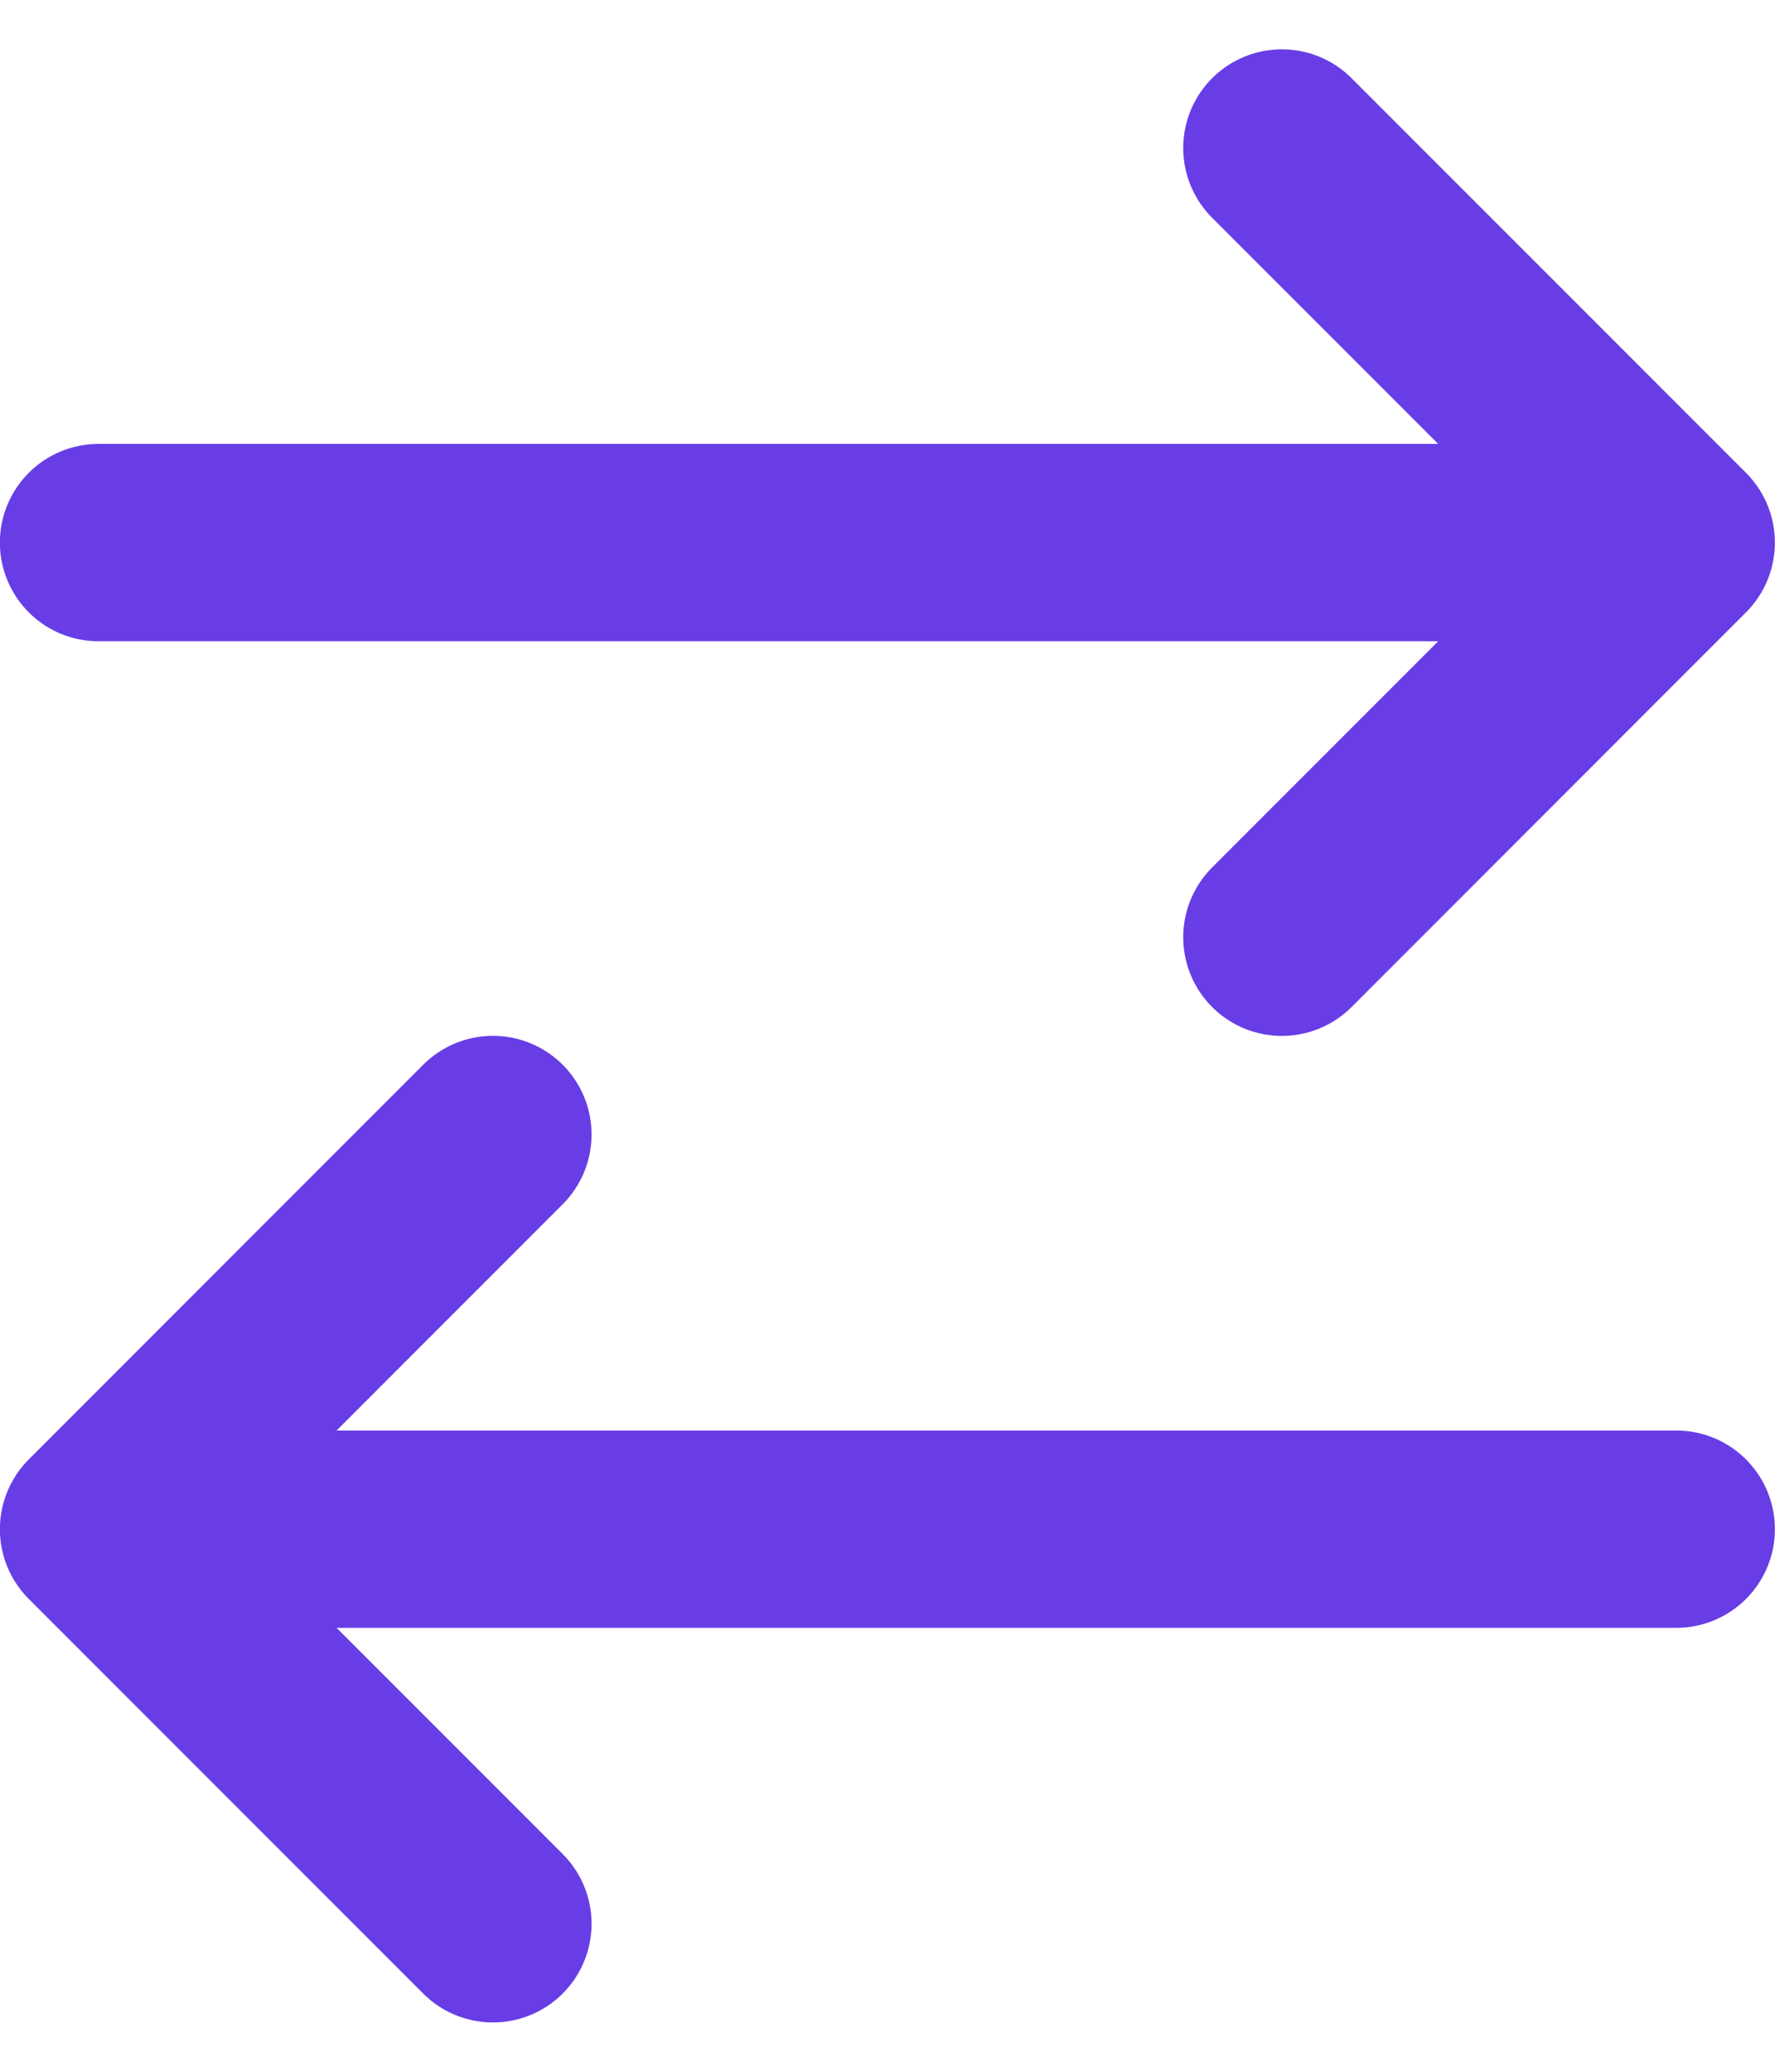
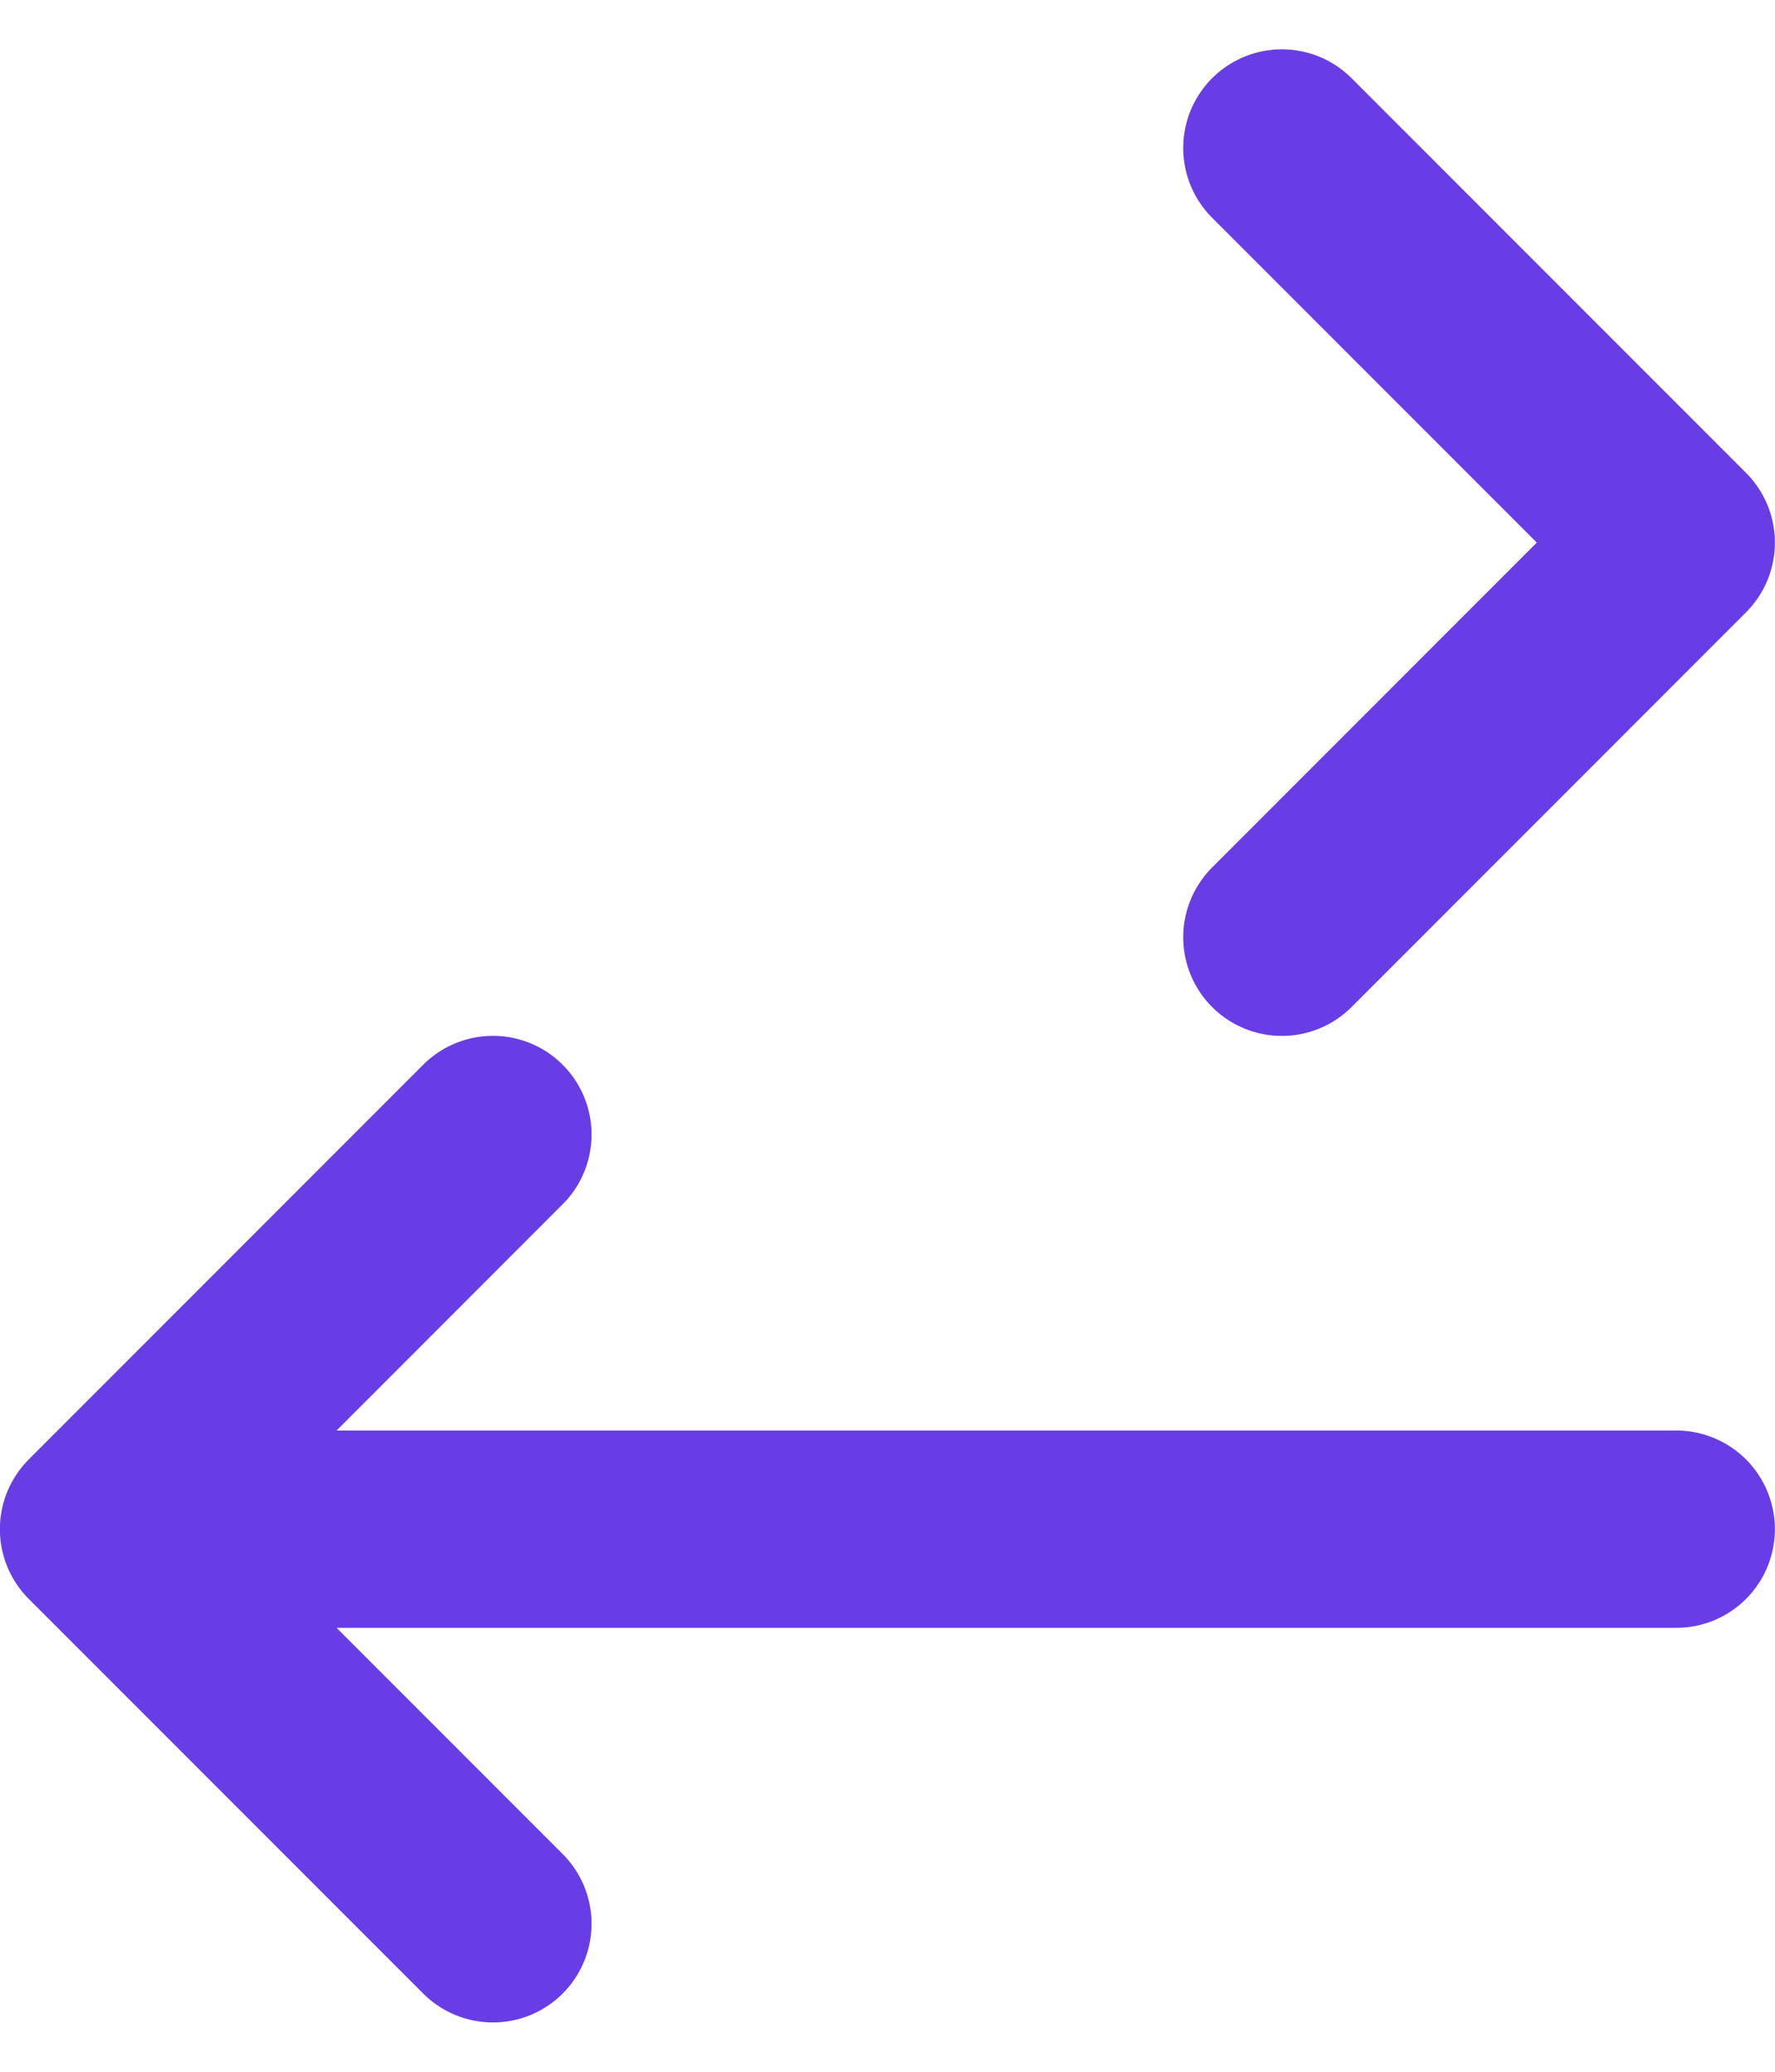
<svg xmlns="http://www.w3.org/2000/svg" width="24" height="28" viewBox="0 0 24 28" fill="none">
-   <path d="M22.665 20.667H1.332M1.332 20.667L6.665 15.333M1.332 20.667L6.665 26M1.332 7.333H22.665M22.665 7.333L17.332 2M22.665 7.333L17.332 12.667" stroke="#683DE5" stroke-width="2.667" stroke-linecap="round" stroke-linejoin="round" />
+   <path d="M22.665 20.667H1.332M1.332 20.667L6.665 15.333M1.332 20.667L6.665 26M1.332 7.333M22.665 7.333L17.332 2M22.665 7.333L17.332 12.667" stroke="#683DE5" stroke-width="2.667" stroke-linecap="round" stroke-linejoin="round" />
</svg>